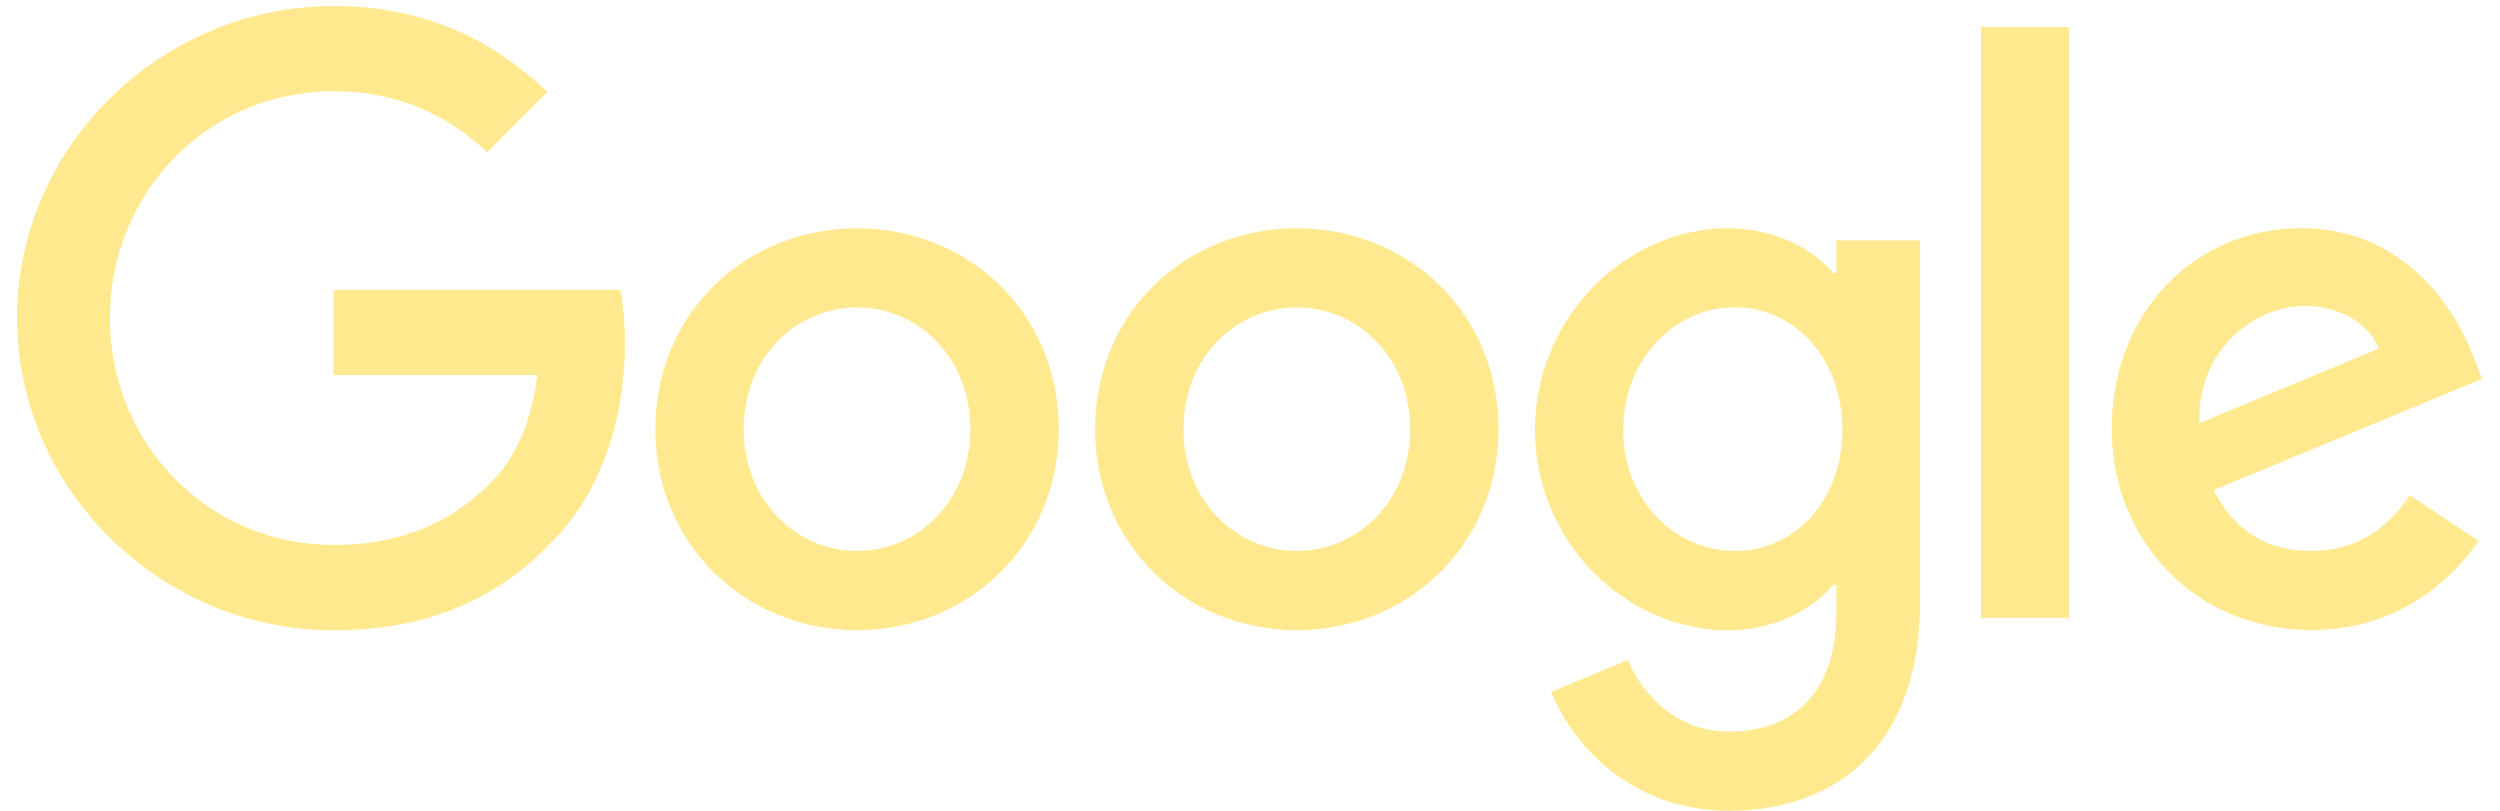
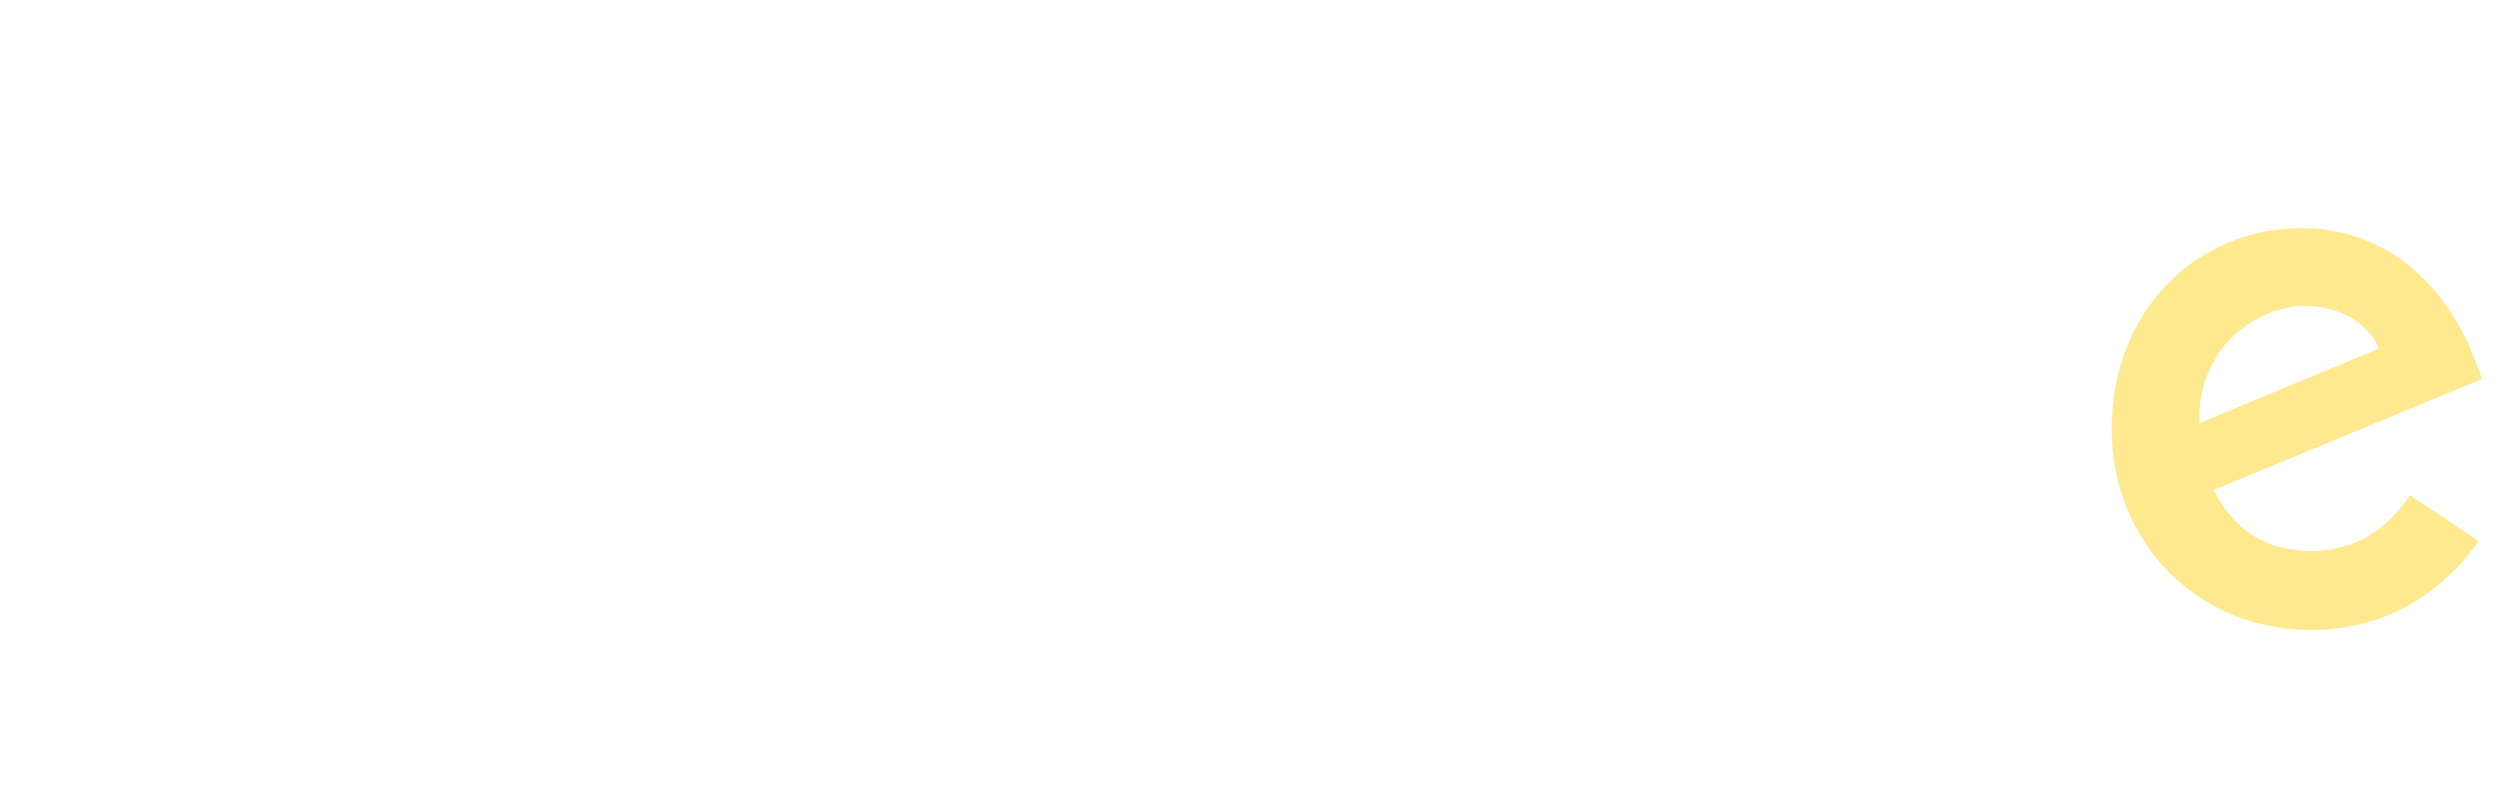
<svg xmlns="http://www.w3.org/2000/svg" width="111" height="36" viewBox="0 0 111 36" fill="none">
-   <path d="M87.954 1.207H91.872V27.434H87.954V1.207Z" fill="#FFE98F" />
-   <path d="M38.053 10.136C33.118 10.136 29.098 13.889 29.098 19.058C29.098 24.194 33.118 27.979 38.053 27.979C42.989 27.979 47.009 24.194 47.009 19.058C47.009 13.883 42.989 10.136 38.053 10.136ZM38.053 24.463C35.352 24.463 33.022 22.234 33.022 19.058C33.022 15.849 35.352 13.652 38.053 13.652C40.755 13.652 43.085 15.849 43.085 19.058C43.085 22.234 40.755 24.463 38.053 24.463Z" fill="#FFE98F" />
-   <path d="M14.809 12.87V16.655H23.861C23.592 18.782 22.882 20.338 21.8 21.421C20.481 22.74 18.42 24.194 14.809 24.194C9.234 24.194 4.88 19.698 4.88 14.119C4.88 8.541 9.234 4.051 14.809 4.051C17.818 4.051 20.014 5.236 21.633 6.754L24.303 4.083C22.037 1.918 19.034 0.266 14.809 0.266C7.172 0.266 0.758 6.485 0.758 14.126C0.758 21.766 7.179 27.985 14.809 27.985C18.932 27.985 22.037 26.634 24.469 24.098C26.972 21.593 27.747 18.084 27.747 15.24C27.747 14.362 27.677 13.549 27.542 12.877H14.809V12.87Z" fill="#FFE98F" />
  <path d="M102.614 24.463C100.623 24.463 99.202 23.553 98.286 21.76L110.212 16.822L109.809 15.81C109.066 13.818 106.8 10.129 102.172 10.129C97.576 10.129 93.76 13.748 93.76 19.051C93.76 24.053 97.544 27.973 102.614 27.973C106.704 27.973 109.066 25.468 110.046 24.021L107.005 21.991C105.994 23.483 104.611 24.463 102.614 24.463ZM102.313 13.581C103.868 13.581 105.187 14.356 105.622 15.477L97.652 18.788C97.55 15.336 100.315 13.581 102.313 13.581Z" fill="#FFE98F" />
-   <path d="M81.533 12.128H81.399C80.522 11.077 78.832 10.136 76.7 10.136C72.238 10.136 68.154 14.055 68.154 19.096C68.154 24.098 72.244 27.986 76.7 27.986C78.825 27.986 80.515 27.038 81.399 25.955H81.533V27.243C81.533 30.657 79.709 32.482 76.77 32.482C74.37 32.482 72.885 30.759 72.276 29.305L68.864 30.727C69.844 33.09 72.443 35.998 76.77 35.998C81.367 35.998 85.252 33.295 85.252 26.705V10.674H81.533V12.128ZM77.039 24.463C74.338 24.463 72.072 22.196 72.072 19.09C72.072 15.945 74.338 13.646 77.039 13.646C79.709 13.646 81.802 15.945 81.802 19.09C81.802 22.202 79.709 24.463 77.039 24.463Z" fill="#FFE98F" />
-   <path d="M57.578 10.136C52.643 10.136 48.623 13.889 48.623 19.058C48.623 24.194 52.643 27.979 57.578 27.979C62.514 27.979 66.534 24.194 66.534 19.058C66.534 13.883 62.514 10.136 57.578 10.136ZM57.578 24.463C54.877 24.463 52.547 22.234 52.547 19.058C52.547 15.849 54.877 13.652 57.578 13.652C60.28 13.652 62.61 15.849 62.61 19.058C62.616 22.234 60.286 24.463 57.578 24.463Z" fill="#FFE98F" />
</svg>